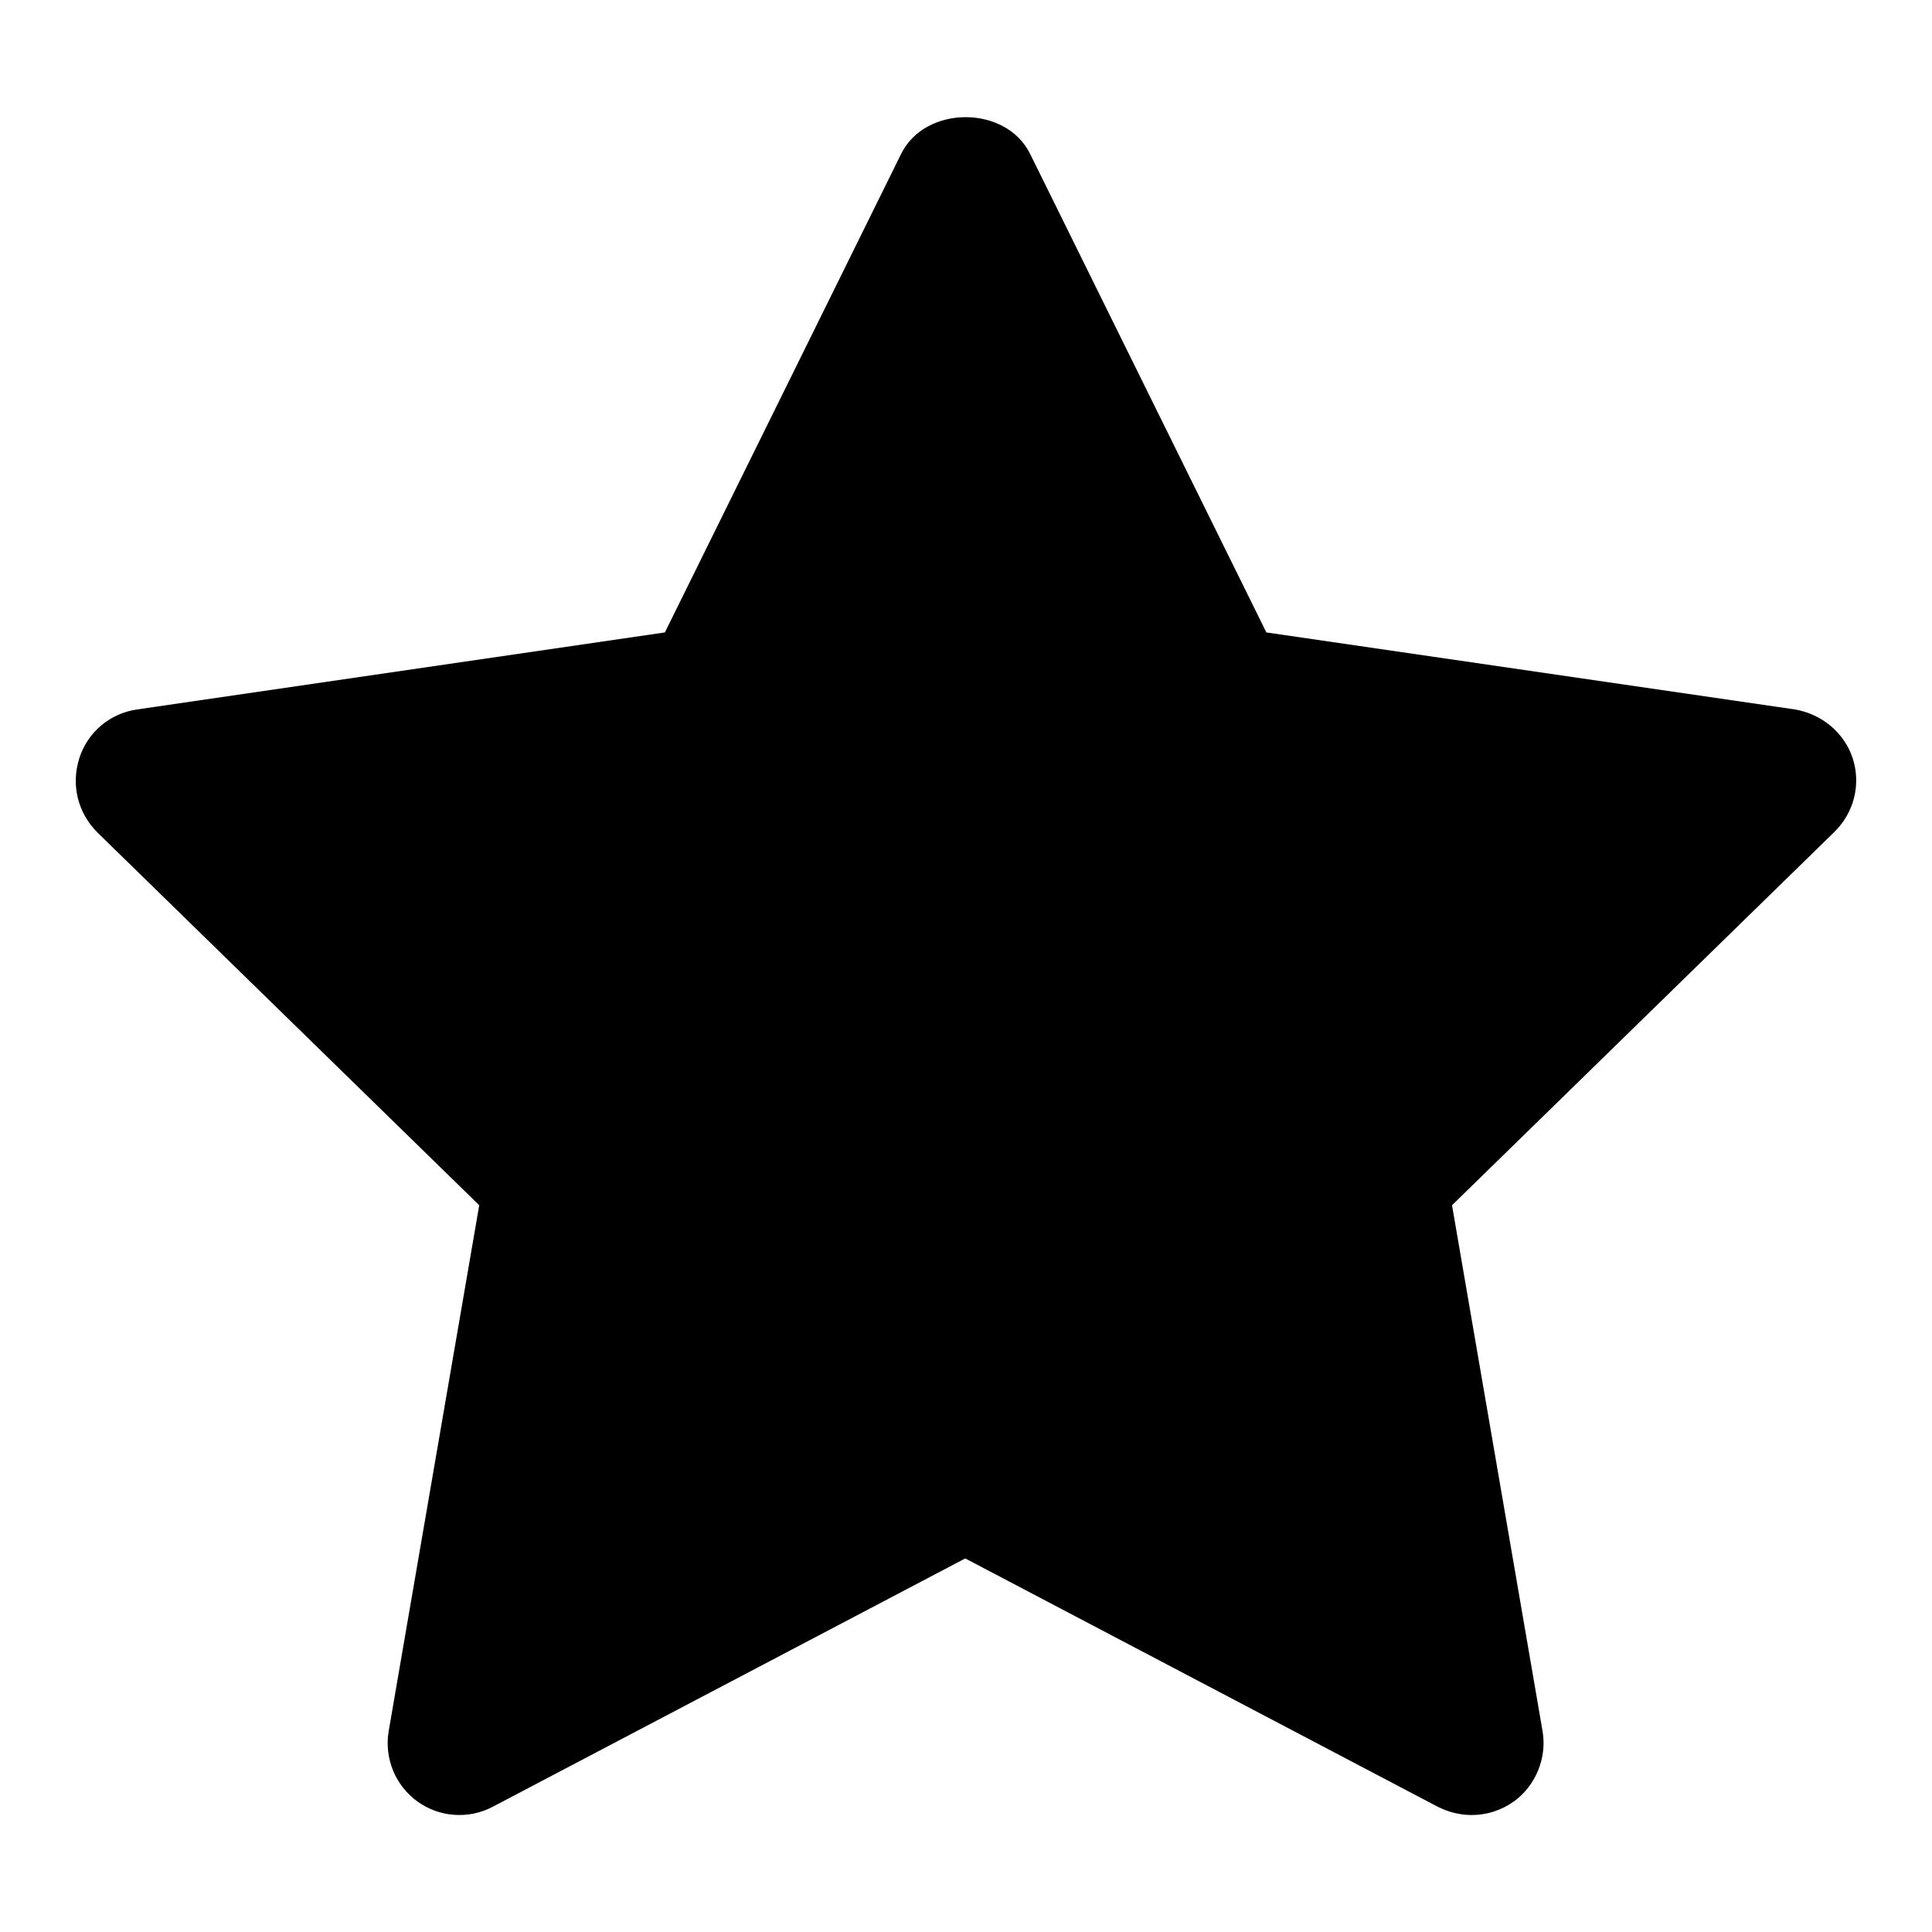
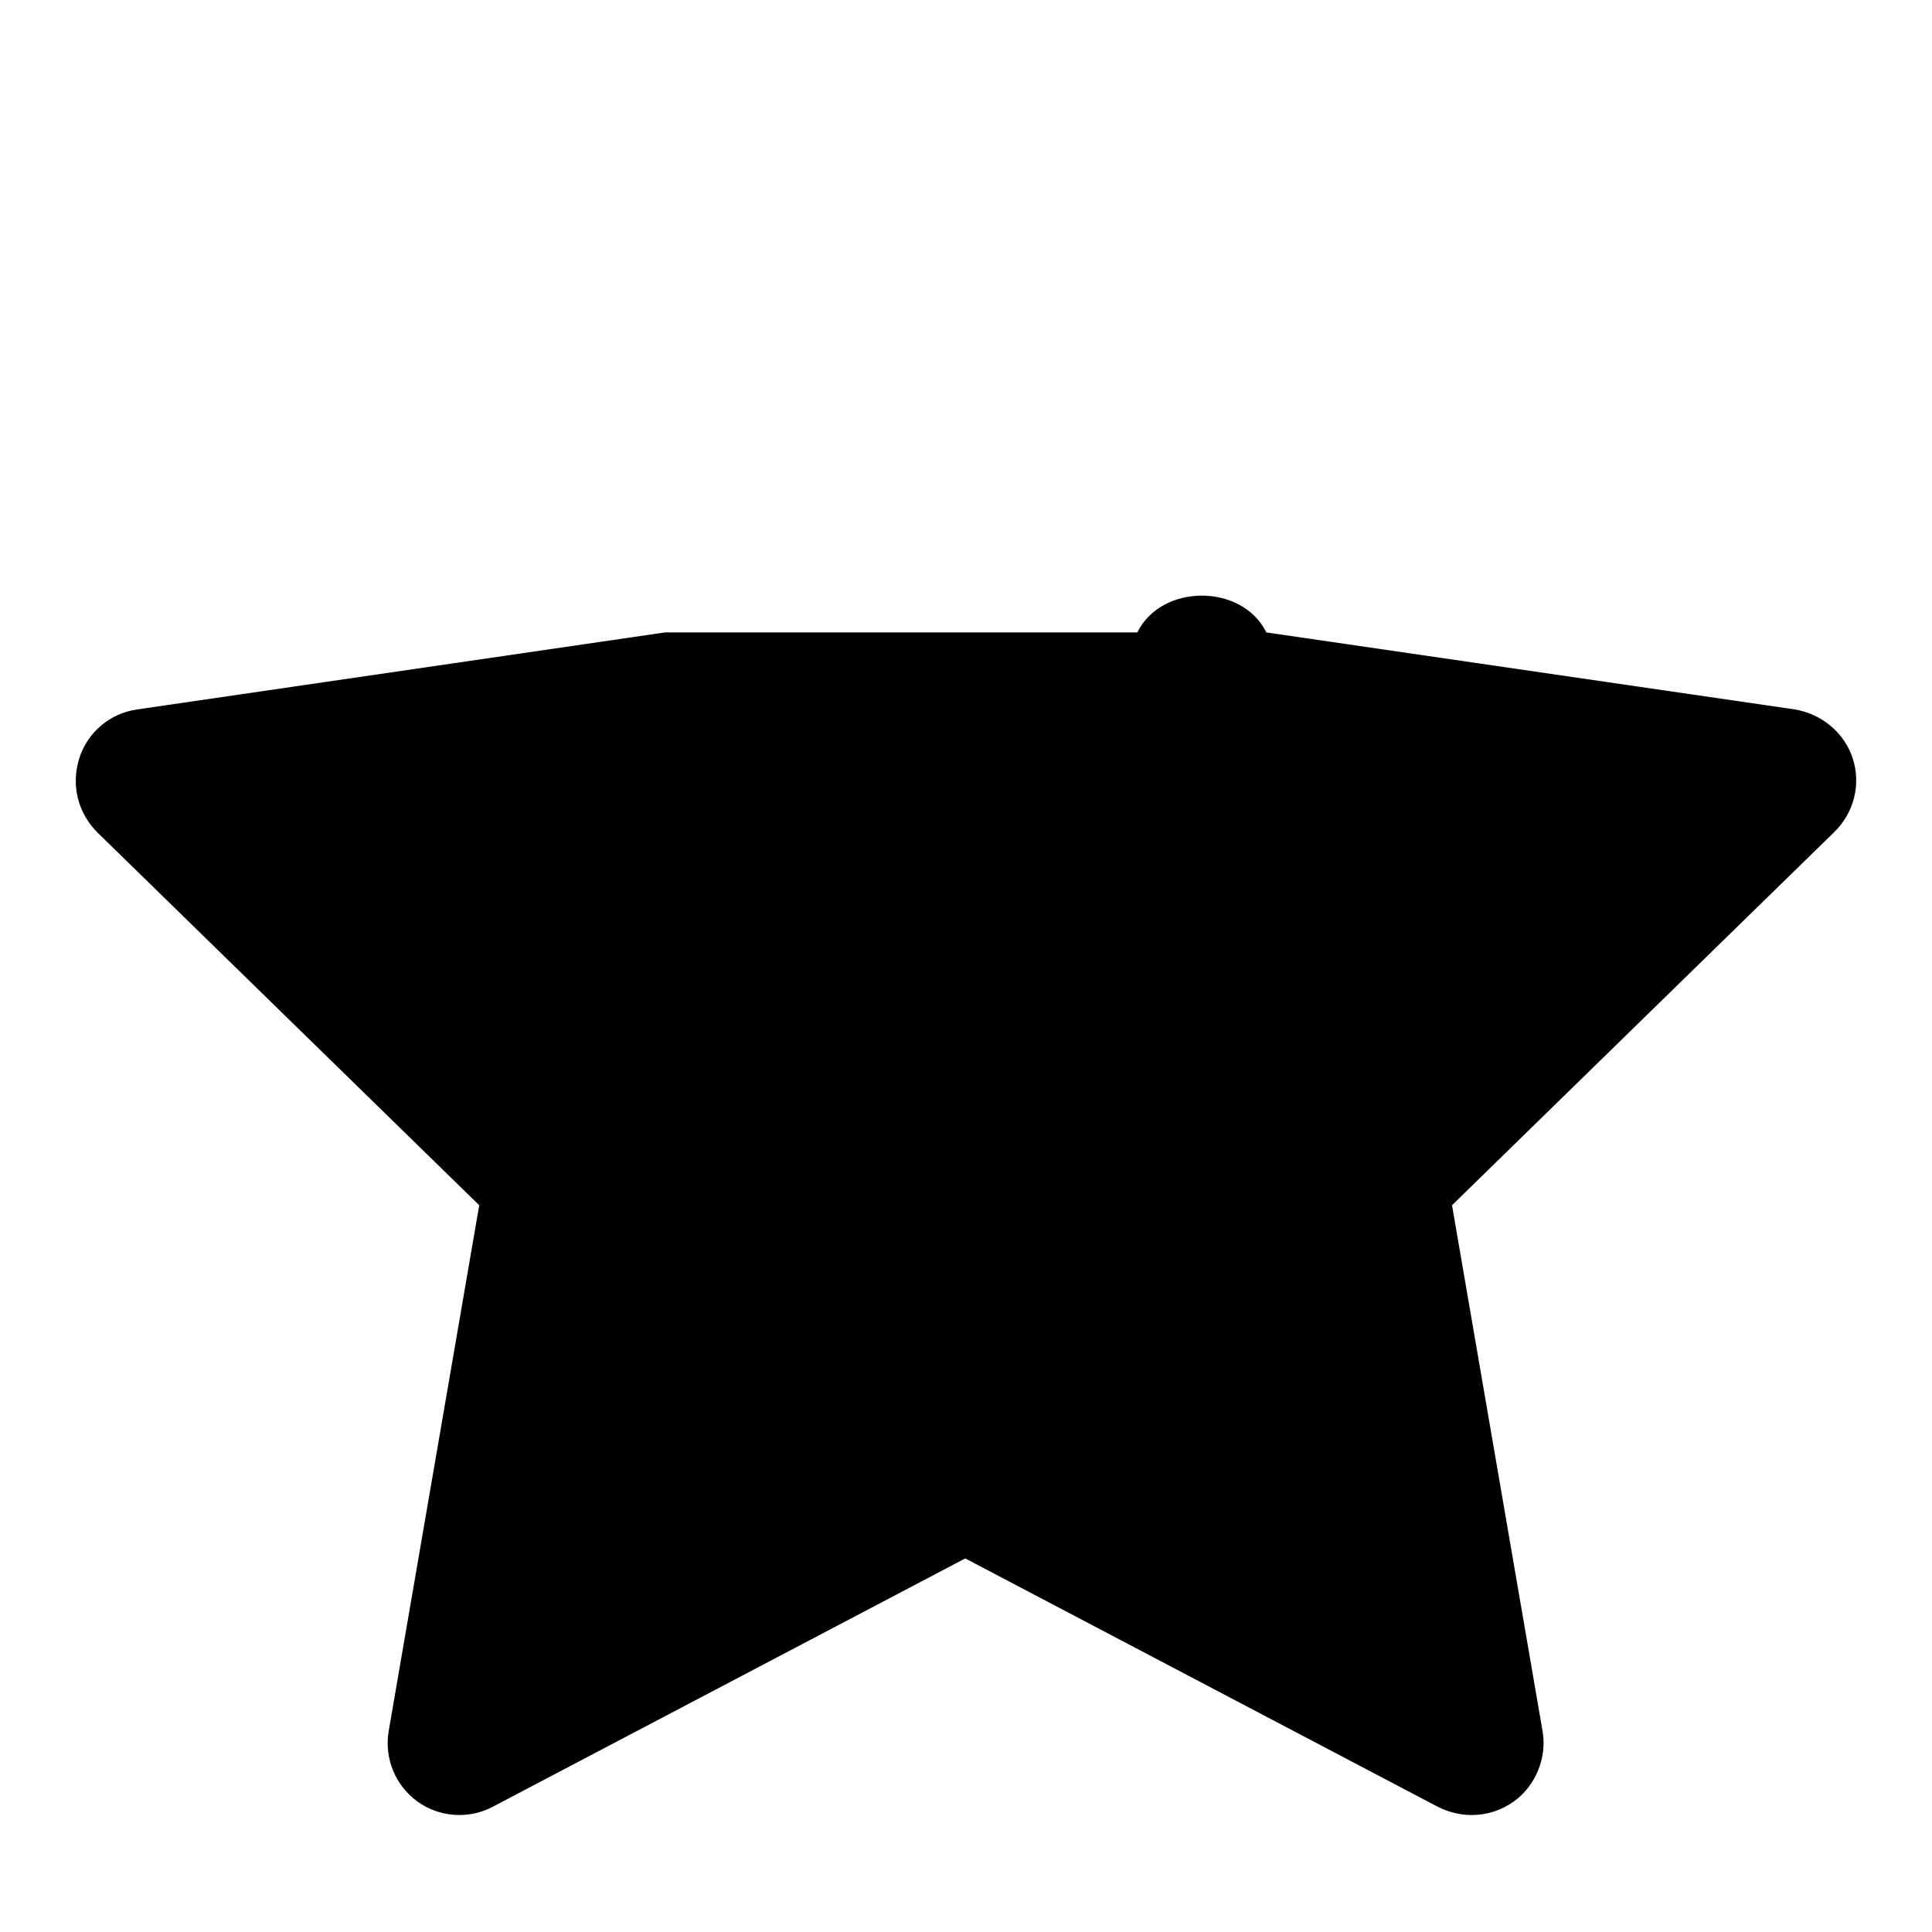
<svg xmlns="http://www.w3.org/2000/svg" version="1.1" x="0px" y="0px" viewBox="0 0 256 256" enable-background="new 0 0 256 256" xml:space="preserve">
  <g>
    <g>
-       <path fill="#000000" d="M245.5,100.5c-1.1-3.4-4.1-5.9-7.7-6.5l-70-10.2l-31.3-63.4c-3.2-6.5-13.9-6.5-17.1,0L88.1,83.8L18.2,94c-3.6,0.5-6.6,3-7.7,6.5c-1.1,3.5-0.2,7.2,2.4,9.8l50.6,49.4l-12,69.7c-0.6,3.6,0.9,7.2,3.8,9.3c2.9,2.1,6.8,2.4,10,0.7l62.6-32.9l62.6,32.9c1.4,0.7,2.9,1.1,4.5,1.1c2,0,3.9-0.6,5.6-1.8c2.9-2.1,4.4-5.8,3.8-9.3l-12-69.7l50.6-49.4C245.7,107.7,246.6,103.9,245.5,100.5z" />
+       <path fill="#000000" d="M245.5,100.5c-1.1-3.4-4.1-5.9-7.7-6.5l-70-10.2c-3.2-6.5-13.9-6.5-17.1,0L88.1,83.8L18.2,94c-3.6,0.5-6.6,3-7.7,6.5c-1.1,3.5-0.2,7.2,2.4,9.8l50.6,49.4l-12,69.7c-0.6,3.6,0.9,7.2,3.8,9.3c2.9,2.1,6.8,2.4,10,0.7l62.6-32.9l62.6,32.9c1.4,0.7,2.9,1.1,4.5,1.1c2,0,3.9-0.6,5.6-1.8c2.9-2.1,4.4-5.8,3.8-9.3l-12-69.7l50.6-49.4C245.7,107.7,246.6,103.9,245.5,100.5z" />
    </g>
  </g>
</svg>